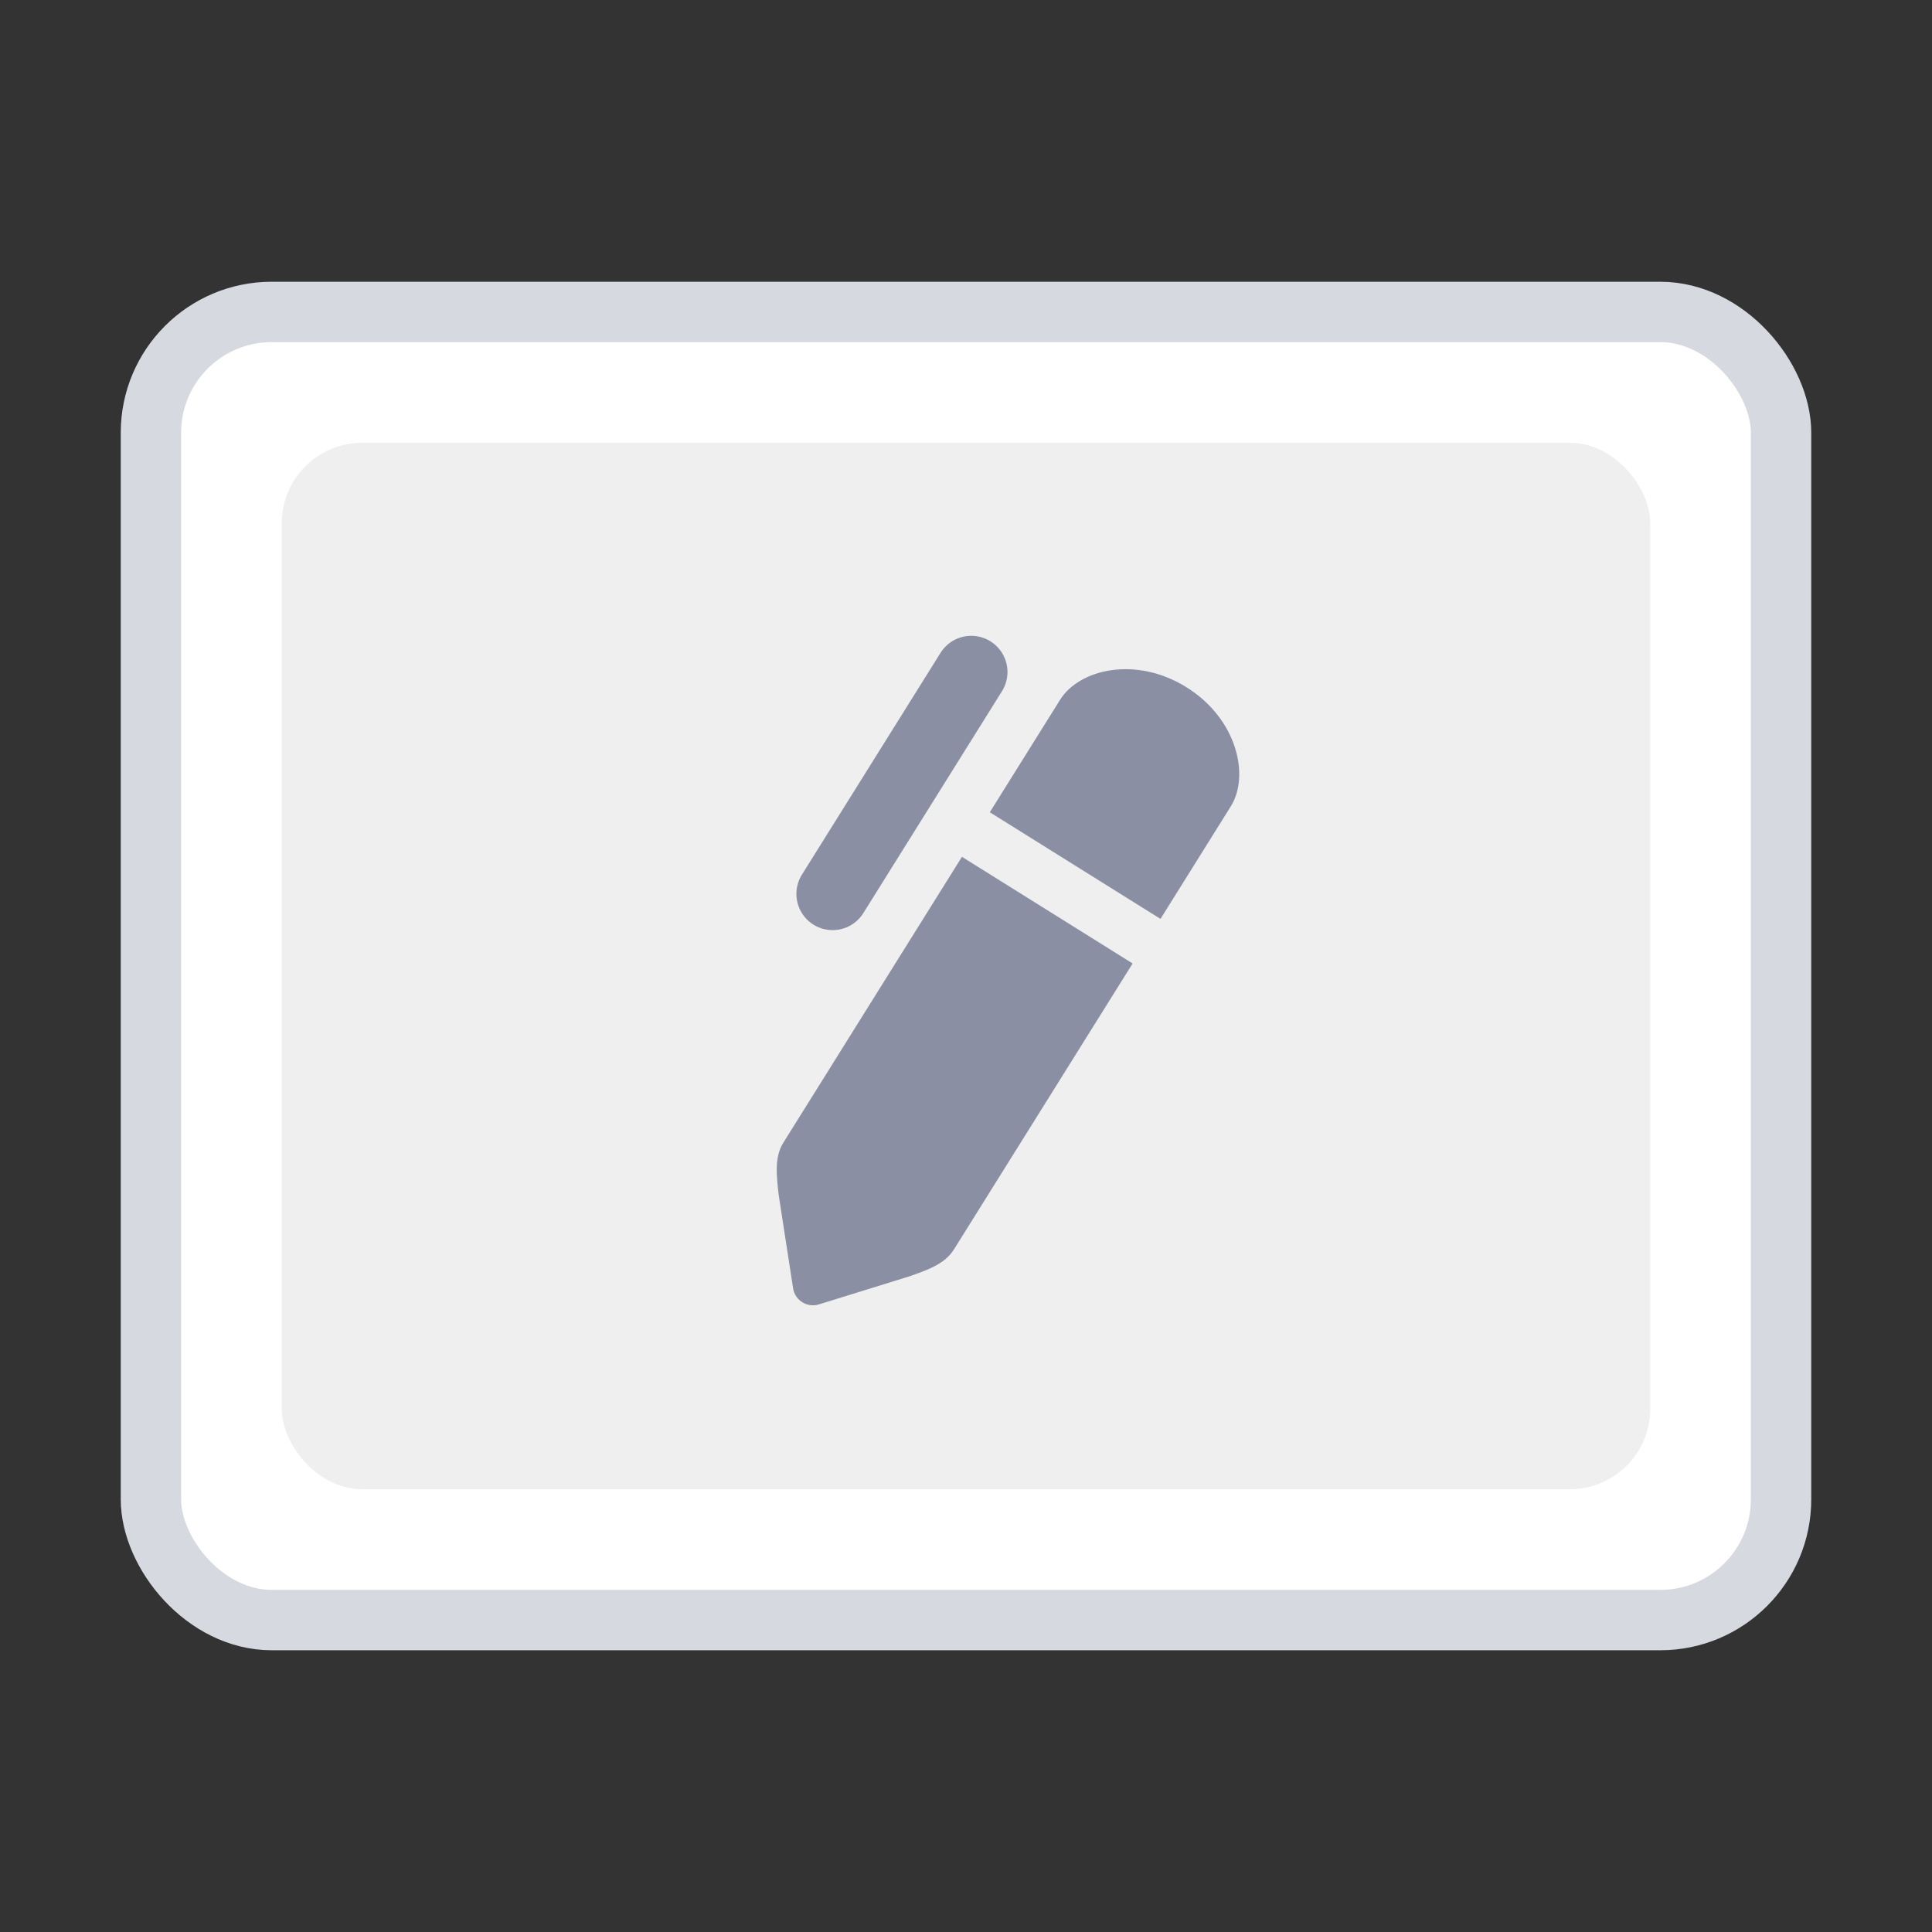
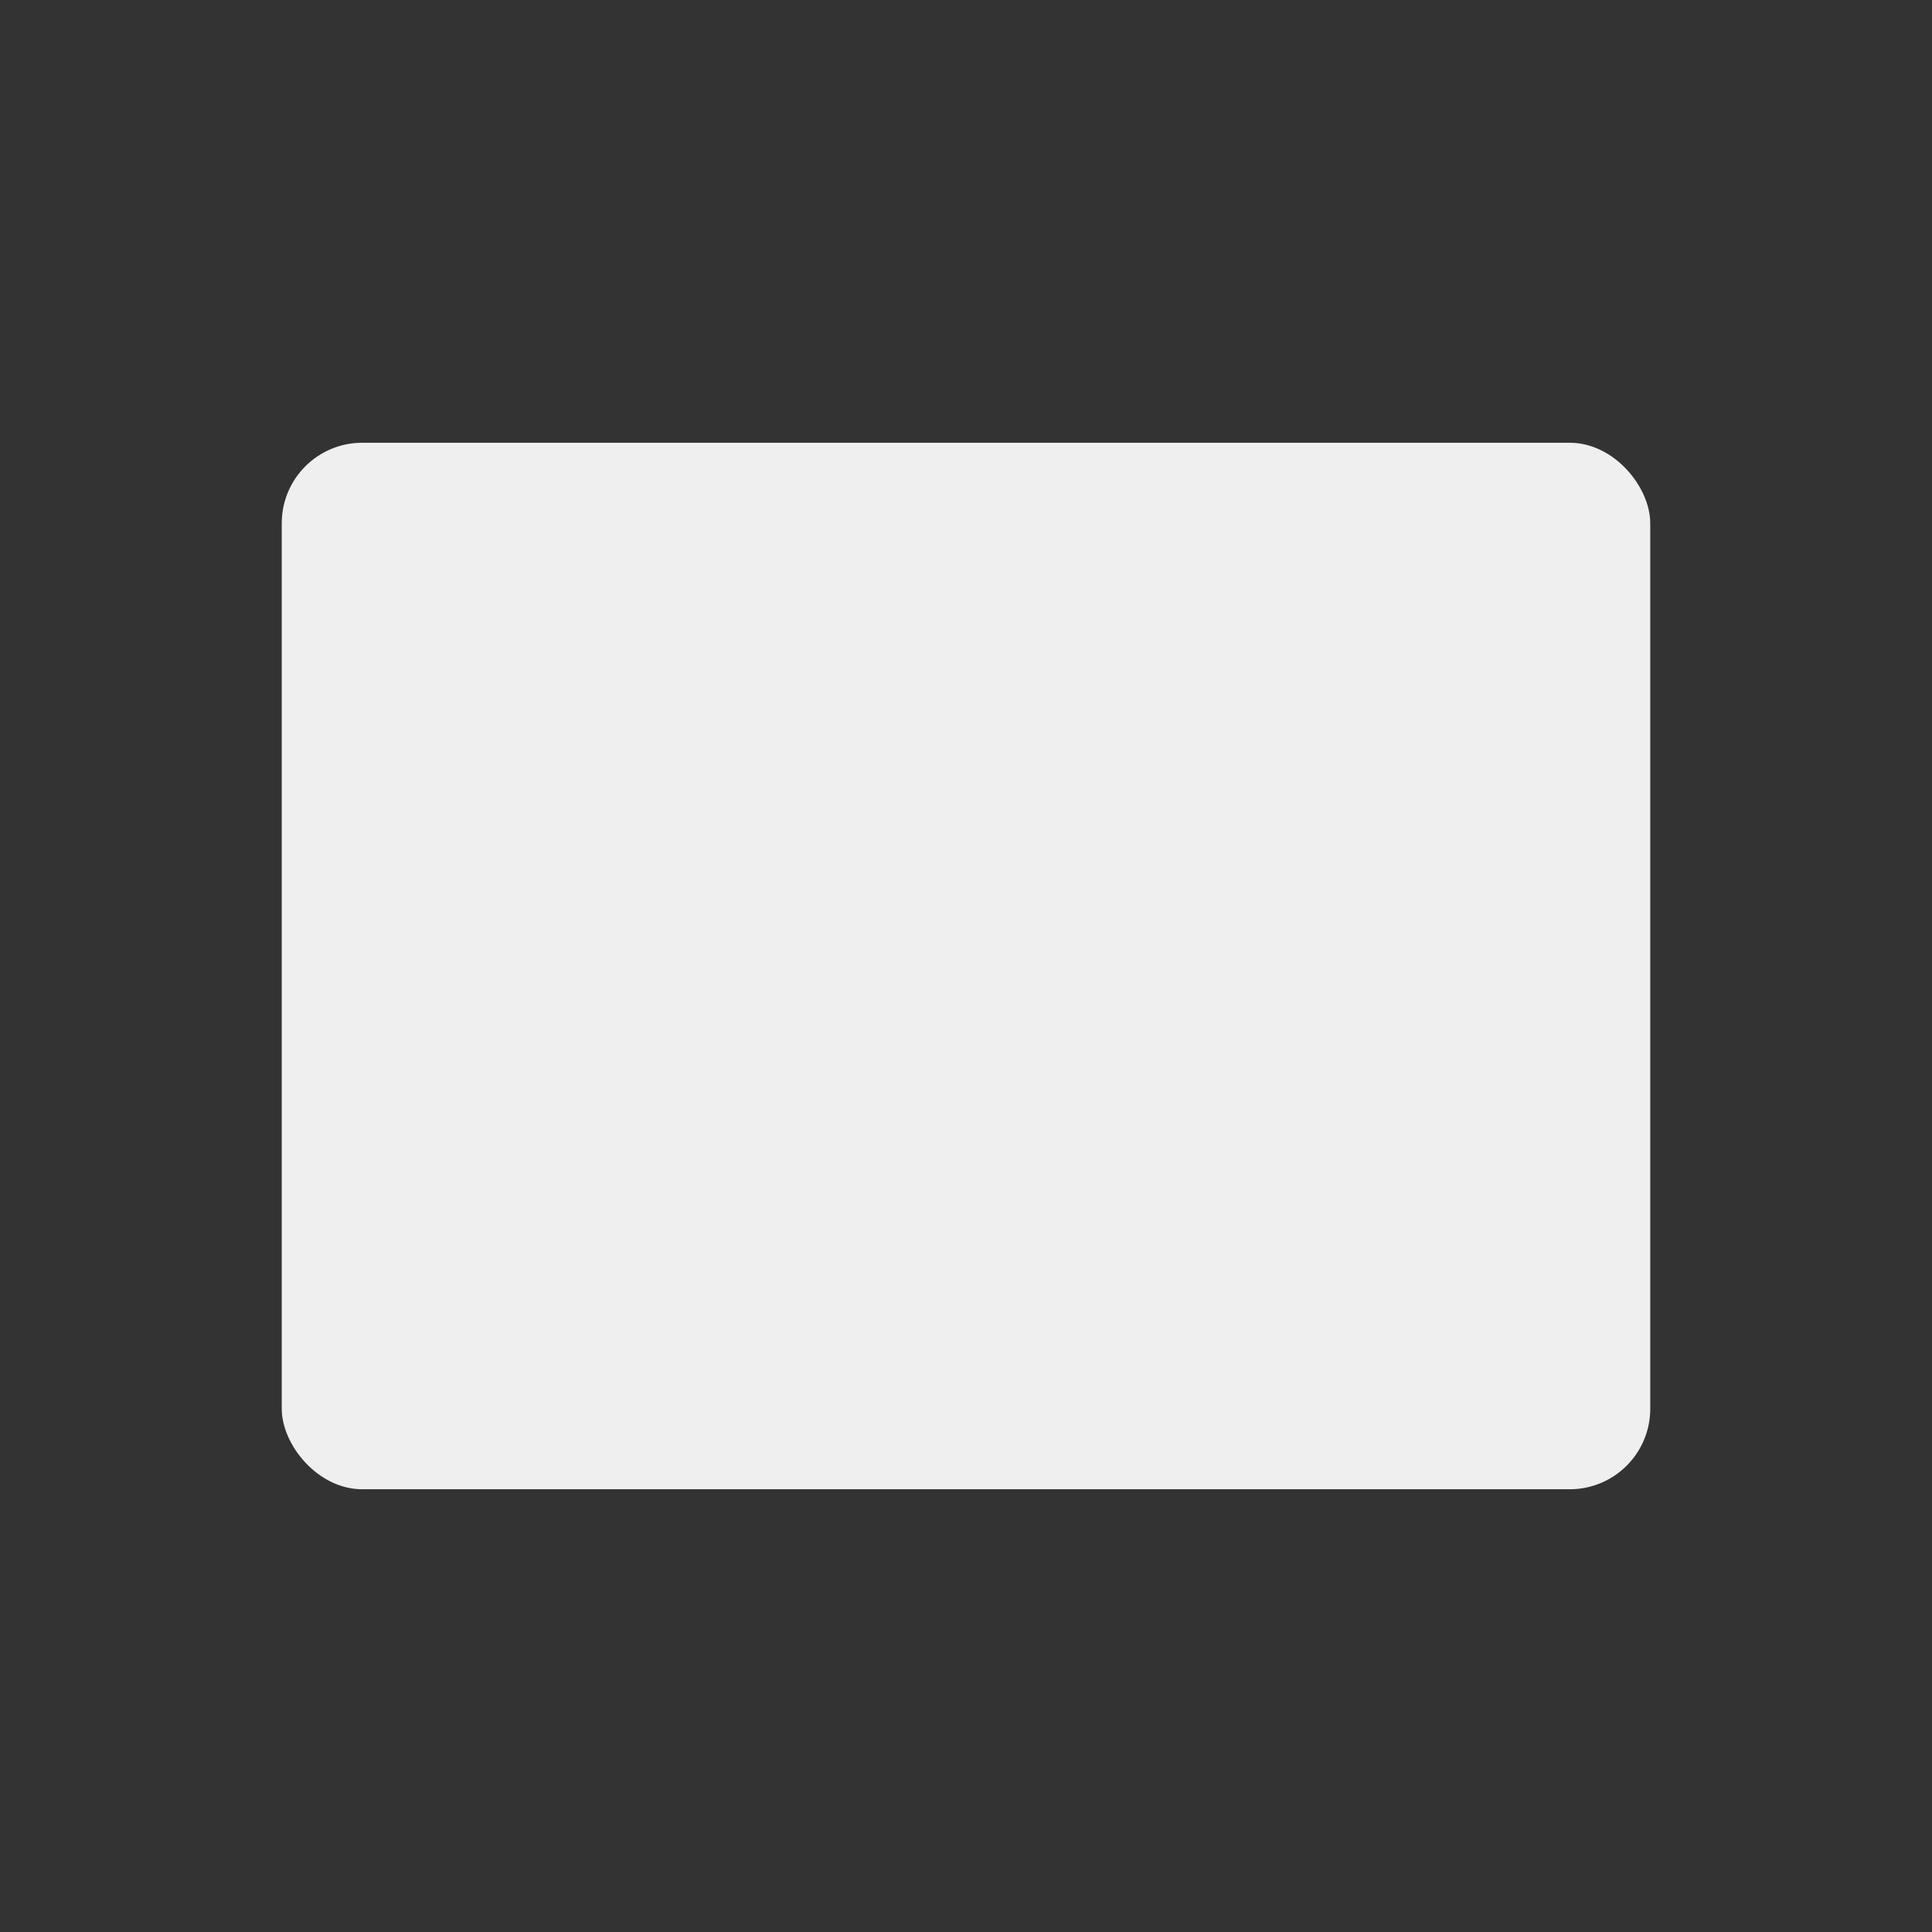
<svg xmlns="http://www.w3.org/2000/svg" width="48px" height="48px" viewBox="0 0 48 48">
  <rect x="0" y="0" width="48" height="48" fill="#333333" stroke="none" />
  <g stroke="none" stroke-width="1" fill="none" fill-rule="evenodd">
    <g>
-       <rect stroke="#D7D9E0" stroke-width="1.5" fill="#FFFFFF" x="3.75" y="7.75" width="40.5" height="32.5" rx="3" />
      <rect fill="#EFEFF0" x="7" y="11" width="34" height="26" rx="2" />
      <g transform="translate(23.55, 23.983) rotate(32) translate(-23.55, -23.983) translate(19.681, 14.983)">
-         <path d="M7.737,6.529 L7.737,14.907 C7.737,15.344 7.441,15.699 7.146,16.068 L7.146,16.068 L5.616,17.842 C5.6,17.861 5.583,17.878 5.564,17.894 C5.355,18.075 5.039,18.051 4.859,17.842 L4.859,17.842 L3.329,16.068 C3.056,15.721 2.737,15.344 2.737,14.907 L2.737,14.907 L2.737,6.529 L7.737,6.529 Z M2.737,1.926 C2.737,1.031 3.753,0 5.237,0 C6.722,0 7.737,1.031 7.737,1.926 L7.737,1.926 L7.737,5.223 L2.737,5.223 Z" fill="#8B8FA3" fill-rule="nonzero" />
-         <line x1="0.5" y1="2.513" x2="0.5" y2="9.013" stroke="#8B8FA3" stroke-width="1.8" stroke-linecap="round" />
-       </g>
+         </g>
    </g>
  </g>
</svg>